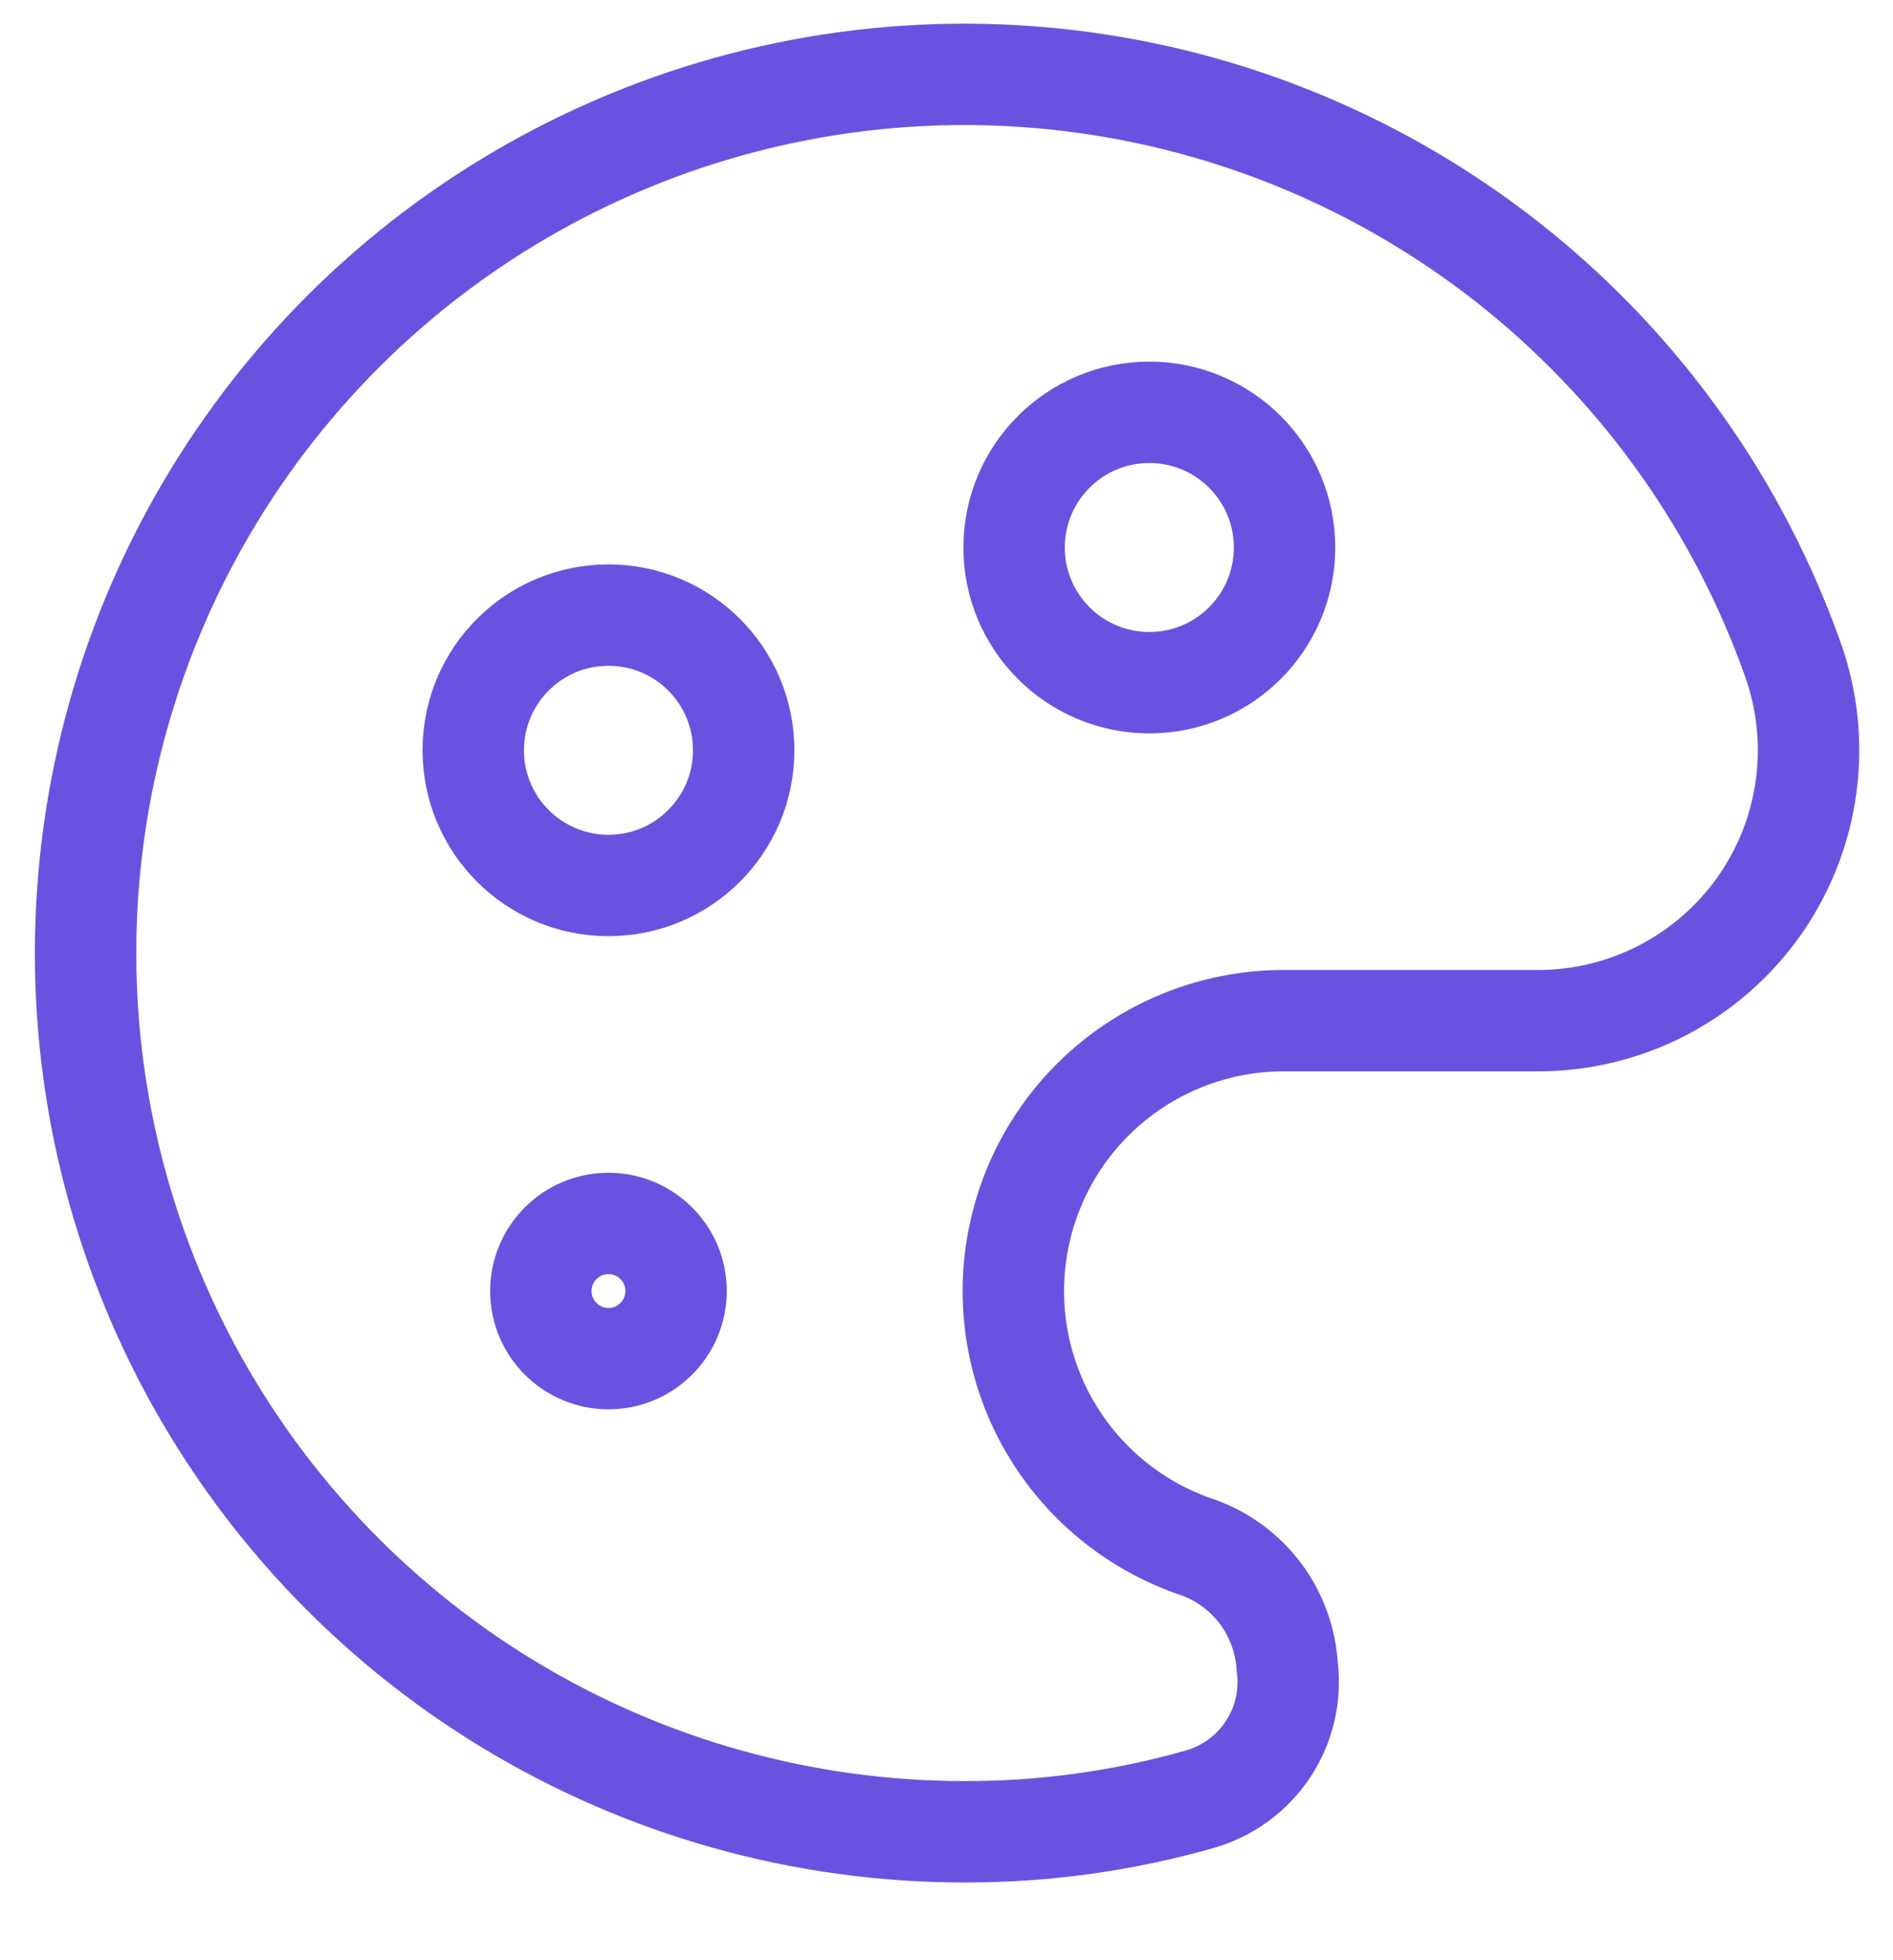
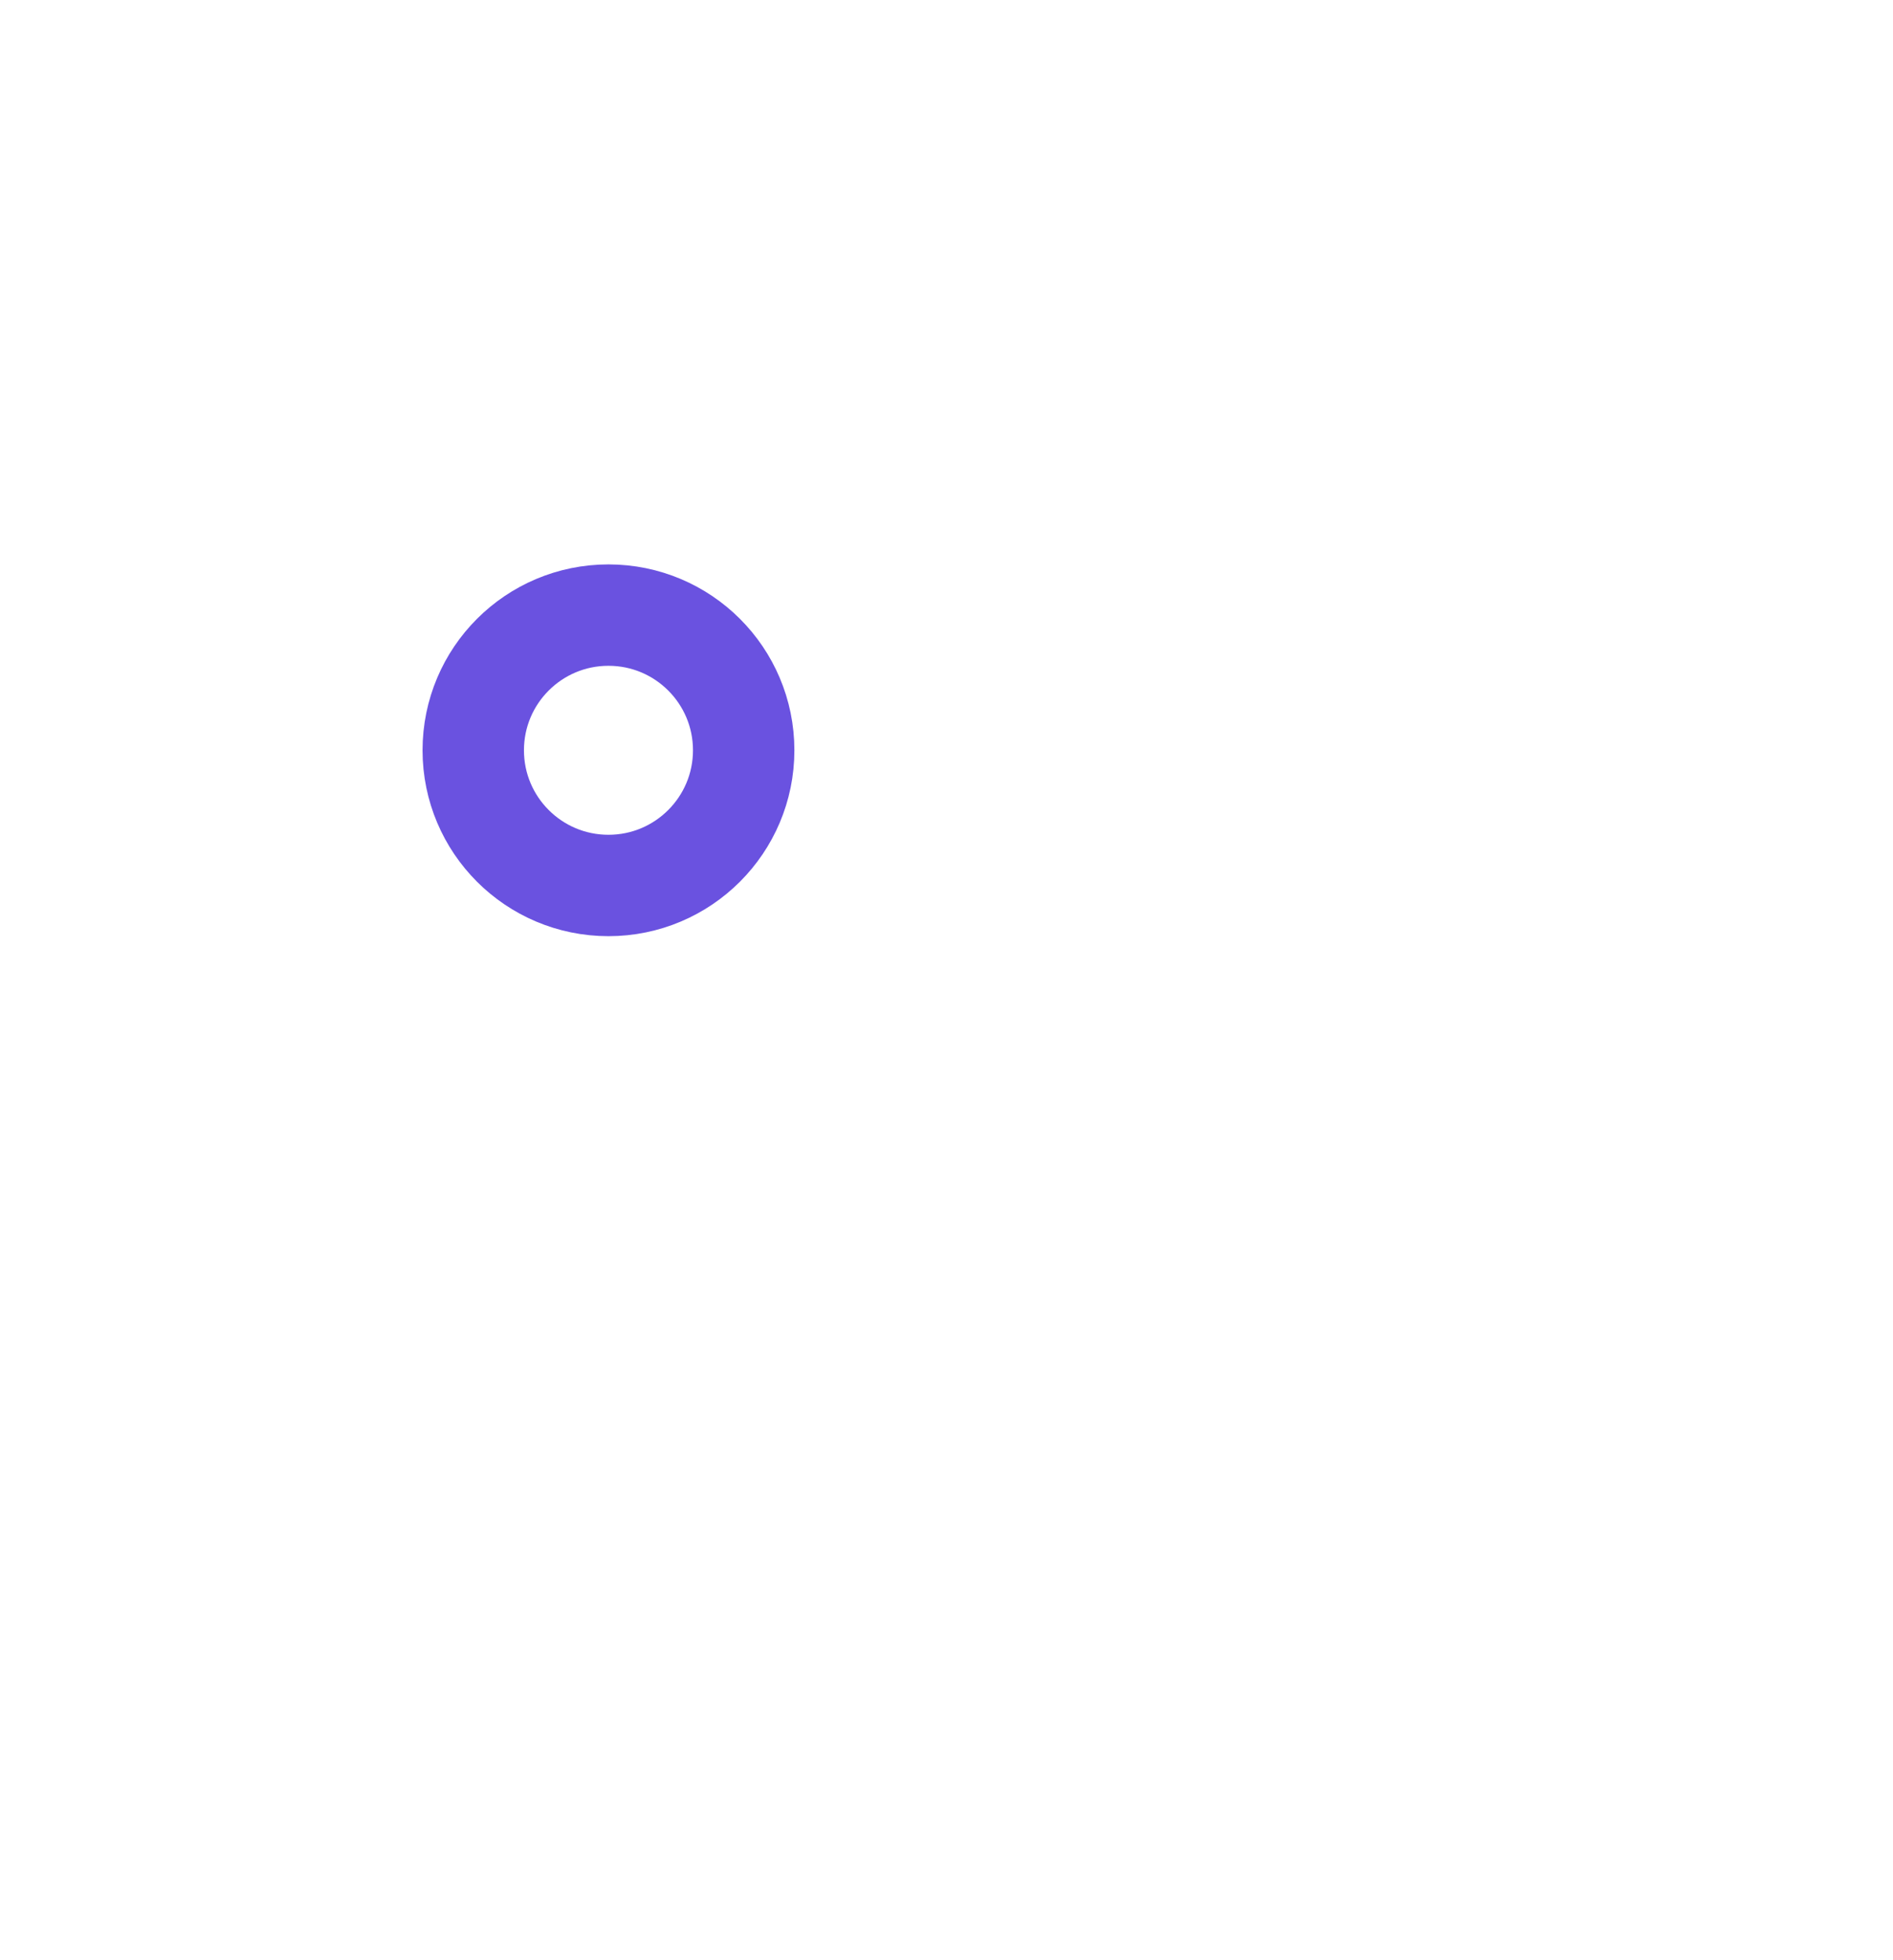
<svg xmlns="http://www.w3.org/2000/svg" width="28" height="29" viewBox="0 0 28 29" fill="none">
  <g clip-path="url(#clip0_329_969)">
-     <path d="M17 10.1C18.105 10.1 19 9.204 19 8.1C19 6.995 18.105 6.1 17 6.1C15.895 6.1 15 6.995 15 8.1C15 9.204 15.895 10.1 17 10.1Z" stroke="#6A52E0" stroke-width="1.5" stroke-linecap="round" stroke-linejoin="round" />
-     <path d="M9 20.1C9.552 20.1 10 19.652 10 19.1C10 18.548 9.552 18.1 9 18.1C8.448 18.1 8 18.548 8 19.1C8 19.652 8.448 20.1 9 20.1Z" stroke="#6A52E0" stroke-width="1.5" stroke-linecap="round" stroke-linejoin="round" />
    <path d="M9 13.1C10.105 13.1 11 12.204 11 11.1C11 9.995 10.105 9.1 9 9.1C7.895 9.1 7 9.995 7 11.1C7 12.204 7.895 13.1 9 13.1Z" stroke="#6A52E0" stroke-width="1.5" stroke-linecap="round" stroke-linejoin="round" />
-     <path d="M19.04 24.66C19.017 24.272 18.883 23.899 18.652 23.586C18.421 23.274 18.104 23.035 17.74 22.9C16.835 22.602 16.066 21.992 15.571 21.179C15.076 20.365 14.888 19.402 15.04 18.462C15.192 17.522 15.674 16.667 16.4 16.051C17.126 15.434 18.048 15.097 19 15.1H22.74C23.381 15.102 24.014 14.949 24.584 14.655C25.154 14.361 25.645 13.934 26.016 13.411C26.386 12.887 26.626 12.282 26.713 11.647C26.801 11.011 26.735 10.364 26.52 9.76C25.724 7.514 24.327 5.53 22.48 4.024C20.633 2.518 18.408 1.549 16.048 1.223C13.688 0.896 11.283 1.224 9.097 2.172C6.91 3.119 5.026 4.649 3.651 6.595C2.275 8.54 1.461 10.827 1.297 13.204C1.132 15.581 1.625 17.957 2.719 20.074C3.814 22.19 5.47 23.965 7.505 25.204C9.54 26.443 11.877 27.099 14.26 27.1C15.437 27.103 16.608 26.942 17.74 26.62C18.155 26.503 18.515 26.241 18.754 25.881C18.993 25.522 19.094 25.088 19.04 24.66V24.66Z" stroke="#6A52E0" stroke-width="1.5" stroke-linecap="round" stroke-linejoin="round" />
  </g>
  <defs>
    <clipPath id="clip0_329_969">
      <rect width="28" height="28" fill="white" transform="translate(0 0.1)" />
    </clipPath>
  </defs>
</svg>